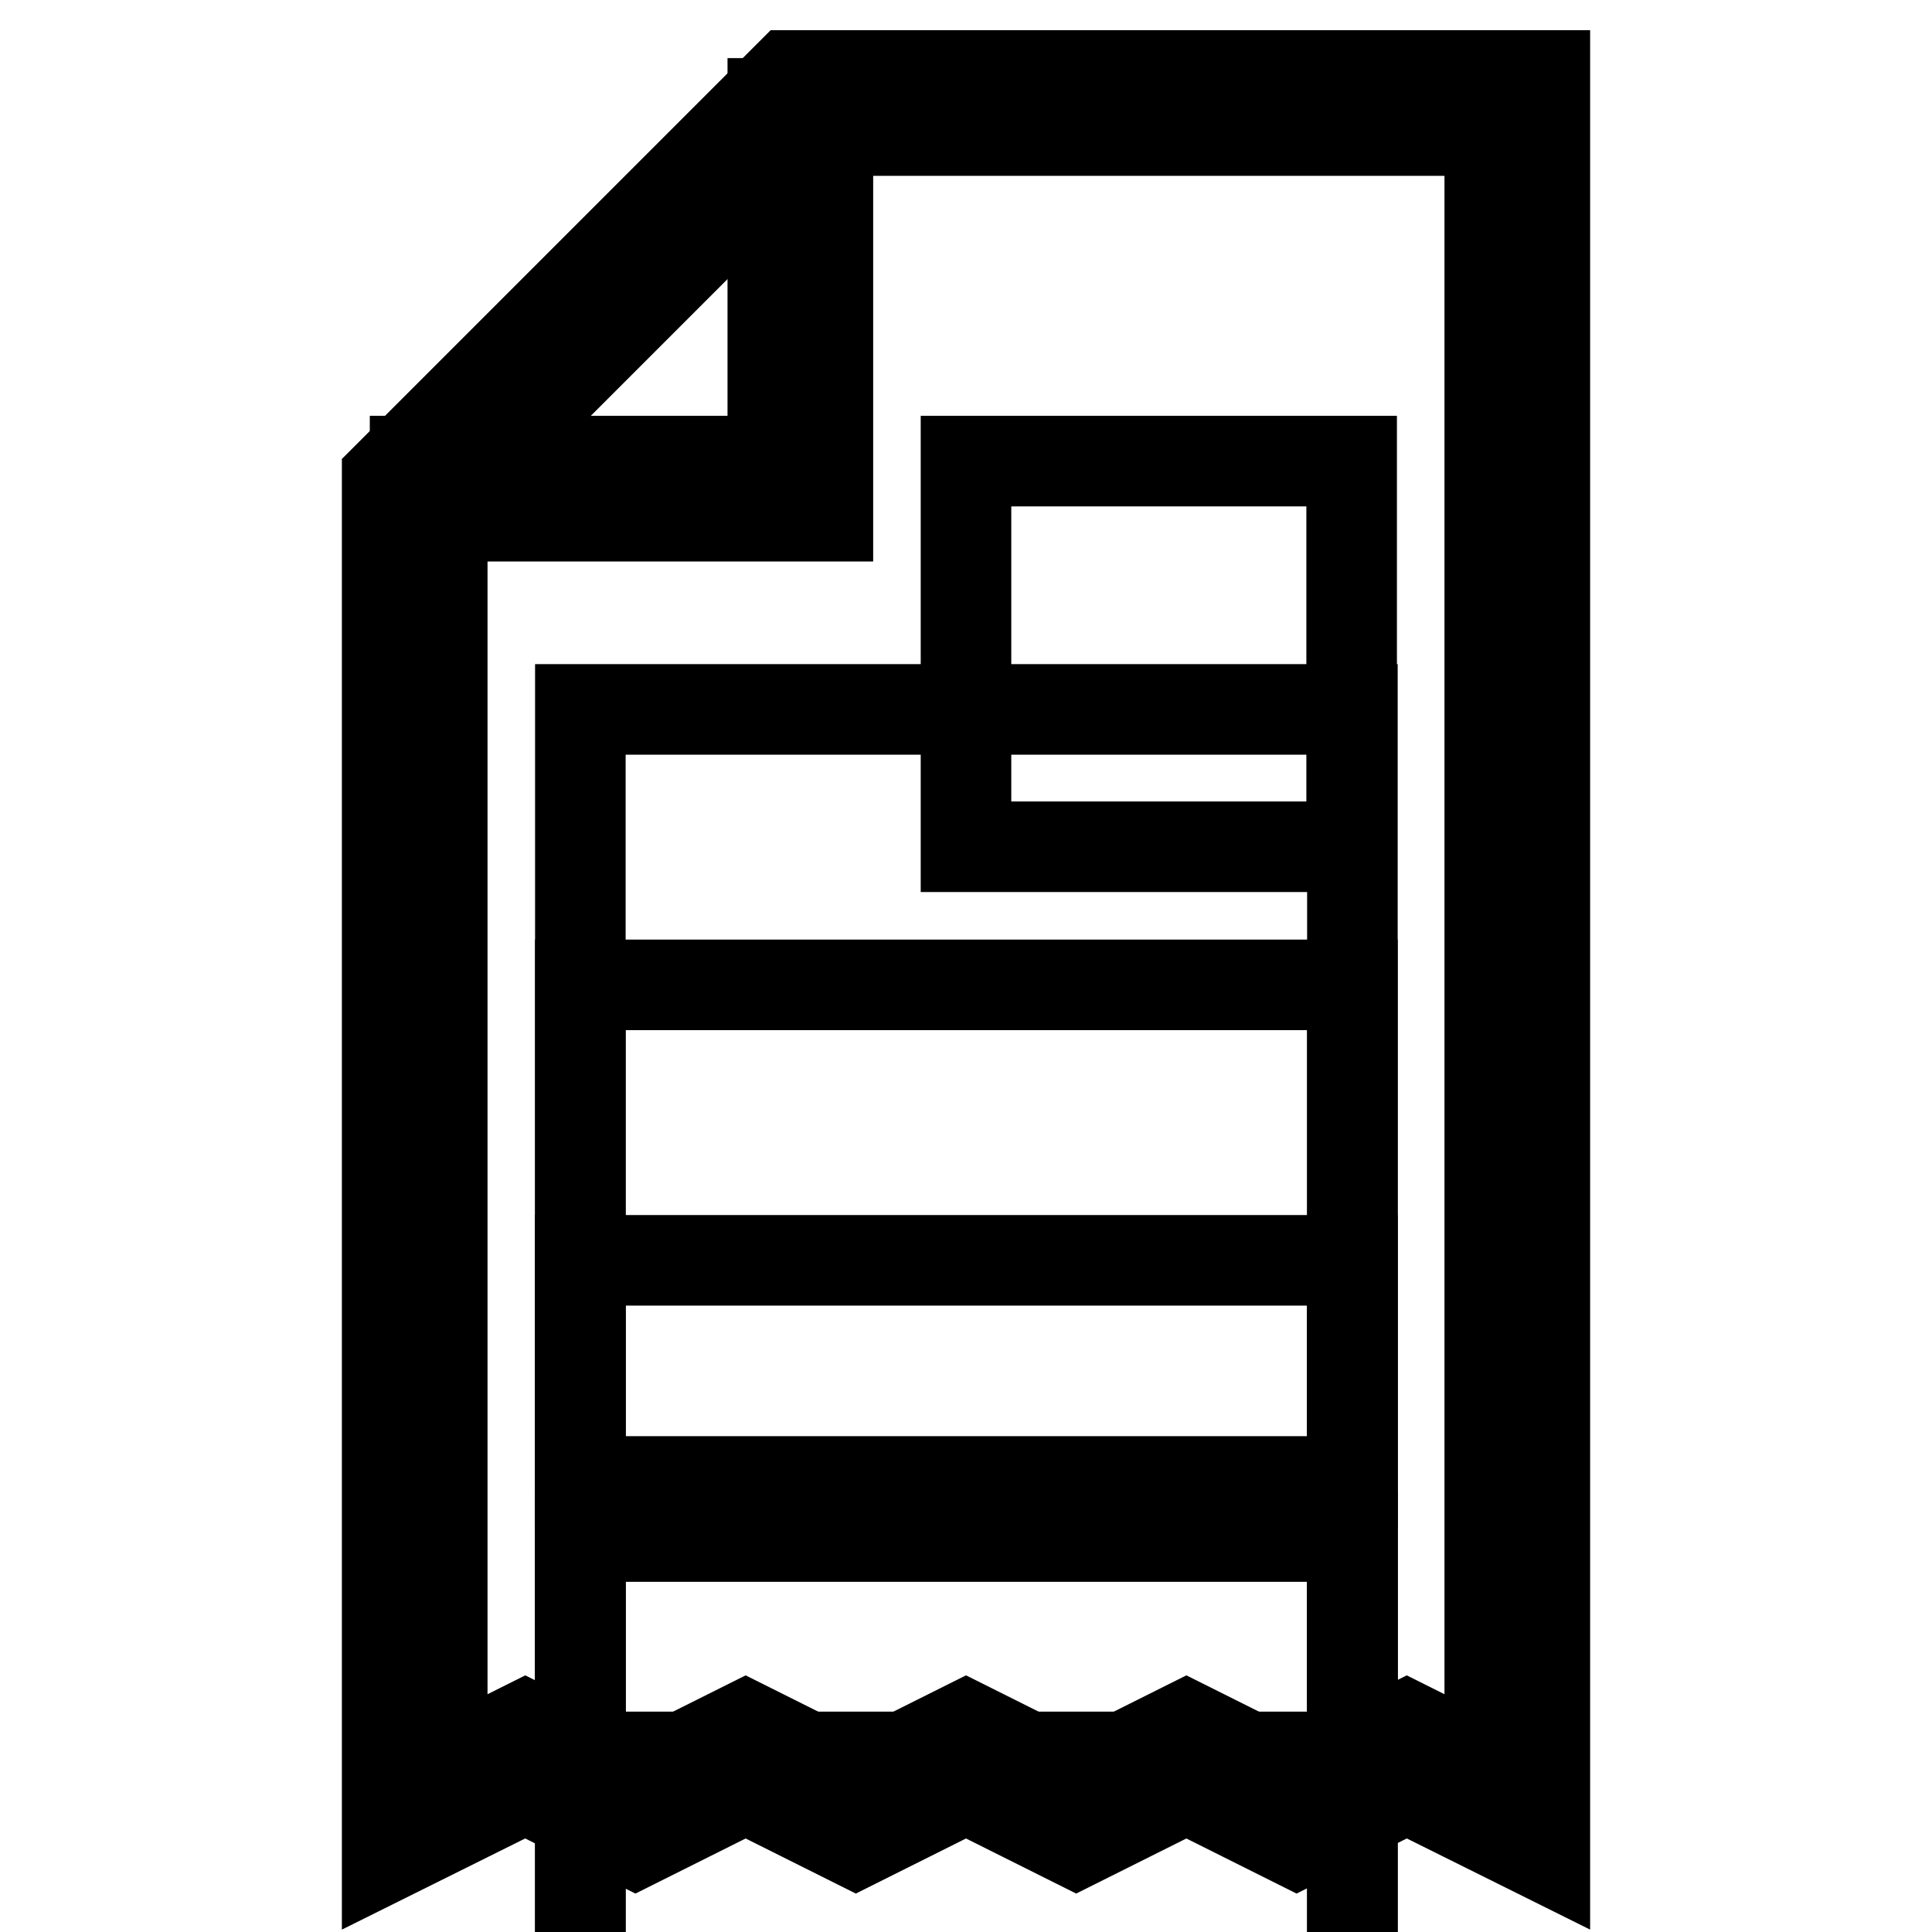
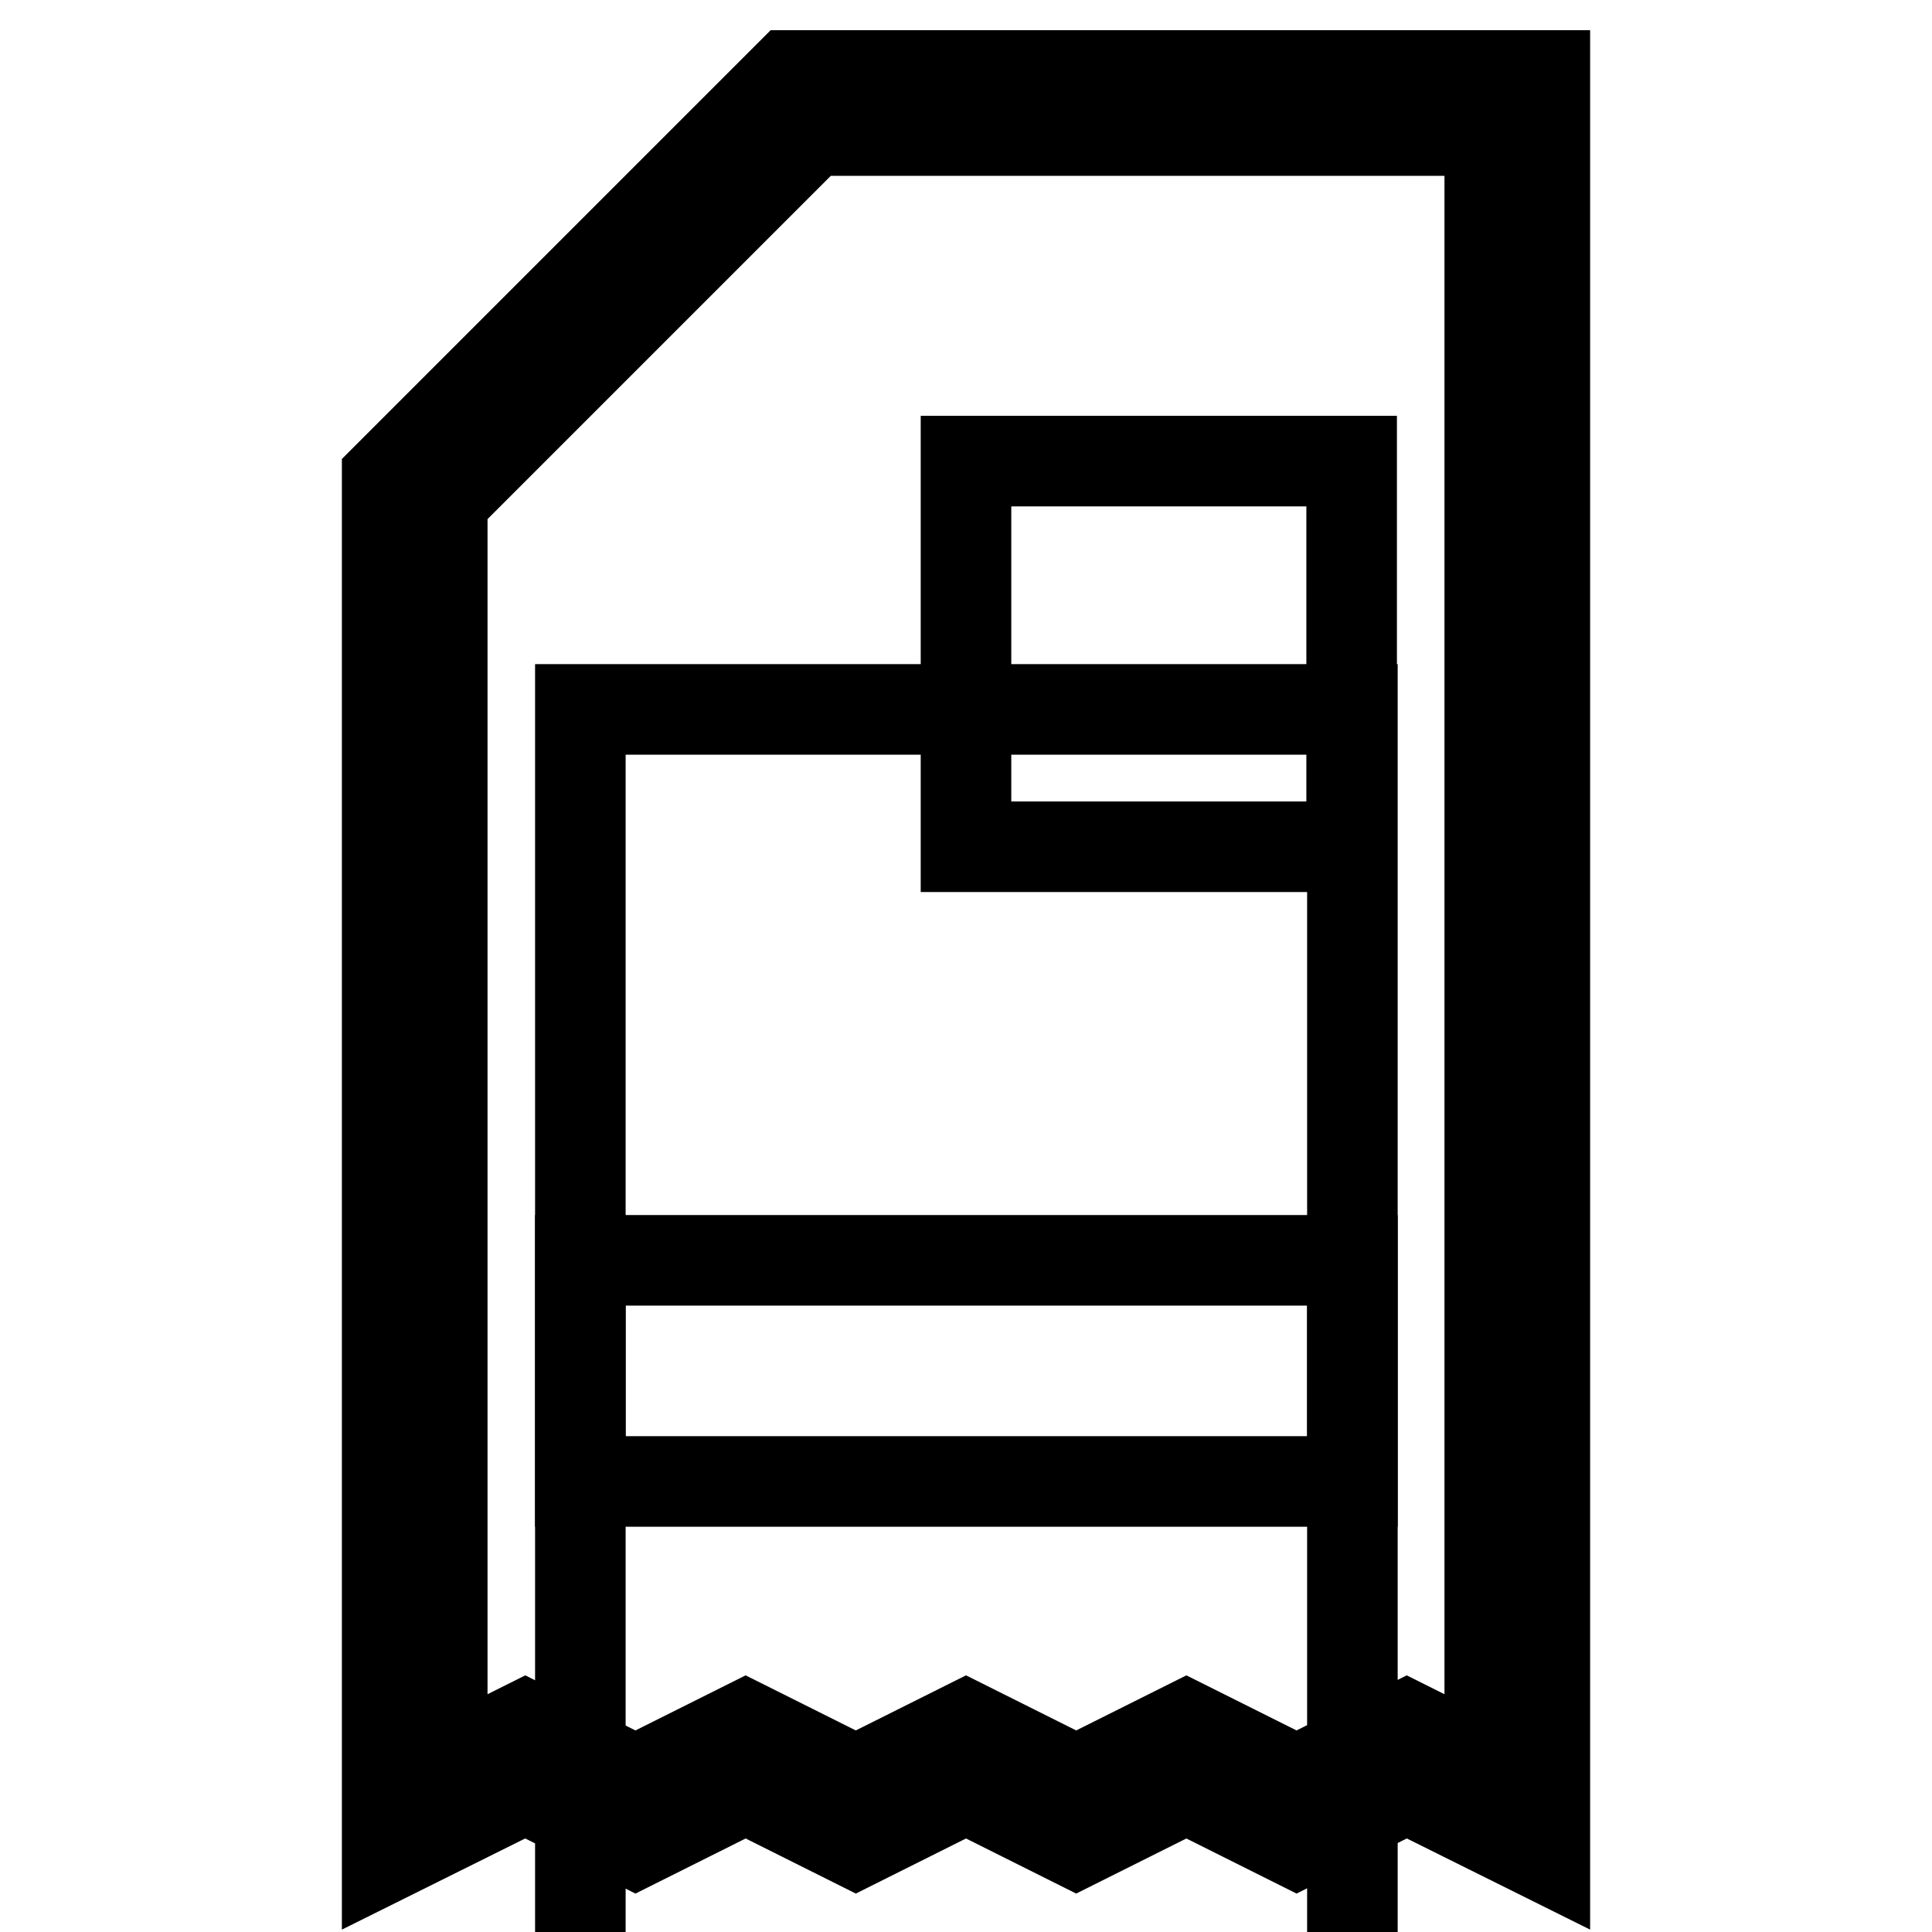
<svg xmlns="http://www.w3.org/2000/svg" version="1.1" x="0px" y="0px" viewBox="0 0 256 256" enable-background="new 0 0 256 256" xml:space="preserve">
  <g>
    <g>
      <g>
        <path stroke-width="12" fill-opacity="0" stroke="#000000" d="M128 61.1h51.1v51.1h-51.1z" />
      </g>
      <g>
        <path stroke-width="12" fill-opacity="0" stroke="#000000" d="M76.9 94h102.3v102.3h-102.3z" />
      </g>
      <g>
-         <path stroke-width="12" fill-opacity="0" stroke="#000000" d="M76.9 130.5h102.3v102.3h-102.3z" />
-       </g>
+         </g>
      <g>
        <path stroke-width="12" fill-opacity="0" stroke="#000000" d="M76.9 167h102.3v102.3h-102.3z" />
      </g>
      <g>
-         <path stroke-width="12" fill-opacity="0" stroke="#000000" d="M76.9 203.6h102.3v102.3h-102.3z" />
-       </g>
+         </g>
    </g>
    <g>
      <g>
        <path stroke-width="12" fill-opacity="0" stroke="#000000" d="M51.3,246V63.3L104.6,10h100.1v236l-18.3-9.1l-14.6,7.3l-14.6-7.3l-14.6,7.3l-14.6-7.3l-14.6,7.3  l-14.6-7.3l-14.6,7.3l-14.6-7.3L51.3,246z M157.2,228.7l14.6,7.3l14.6-7.3l11,5.5V17.3h-89.8l-49,49v167.9l11-5.5l14.6,7.3  l14.6-7.3l14.6,7.3l14.6-7.3l14.6,7.3L157.2,228.7z" />
      </g>
      <g>
-         <path stroke-width="12" fill-opacity="0" stroke="#000000" d="M109.7 68.4L55 68.4 55 61.1 102.4 61.1 102.4 13.7 109.7 13.7 z" />
-       </g>
+         </g>
    </g>
  </g>
</svg>